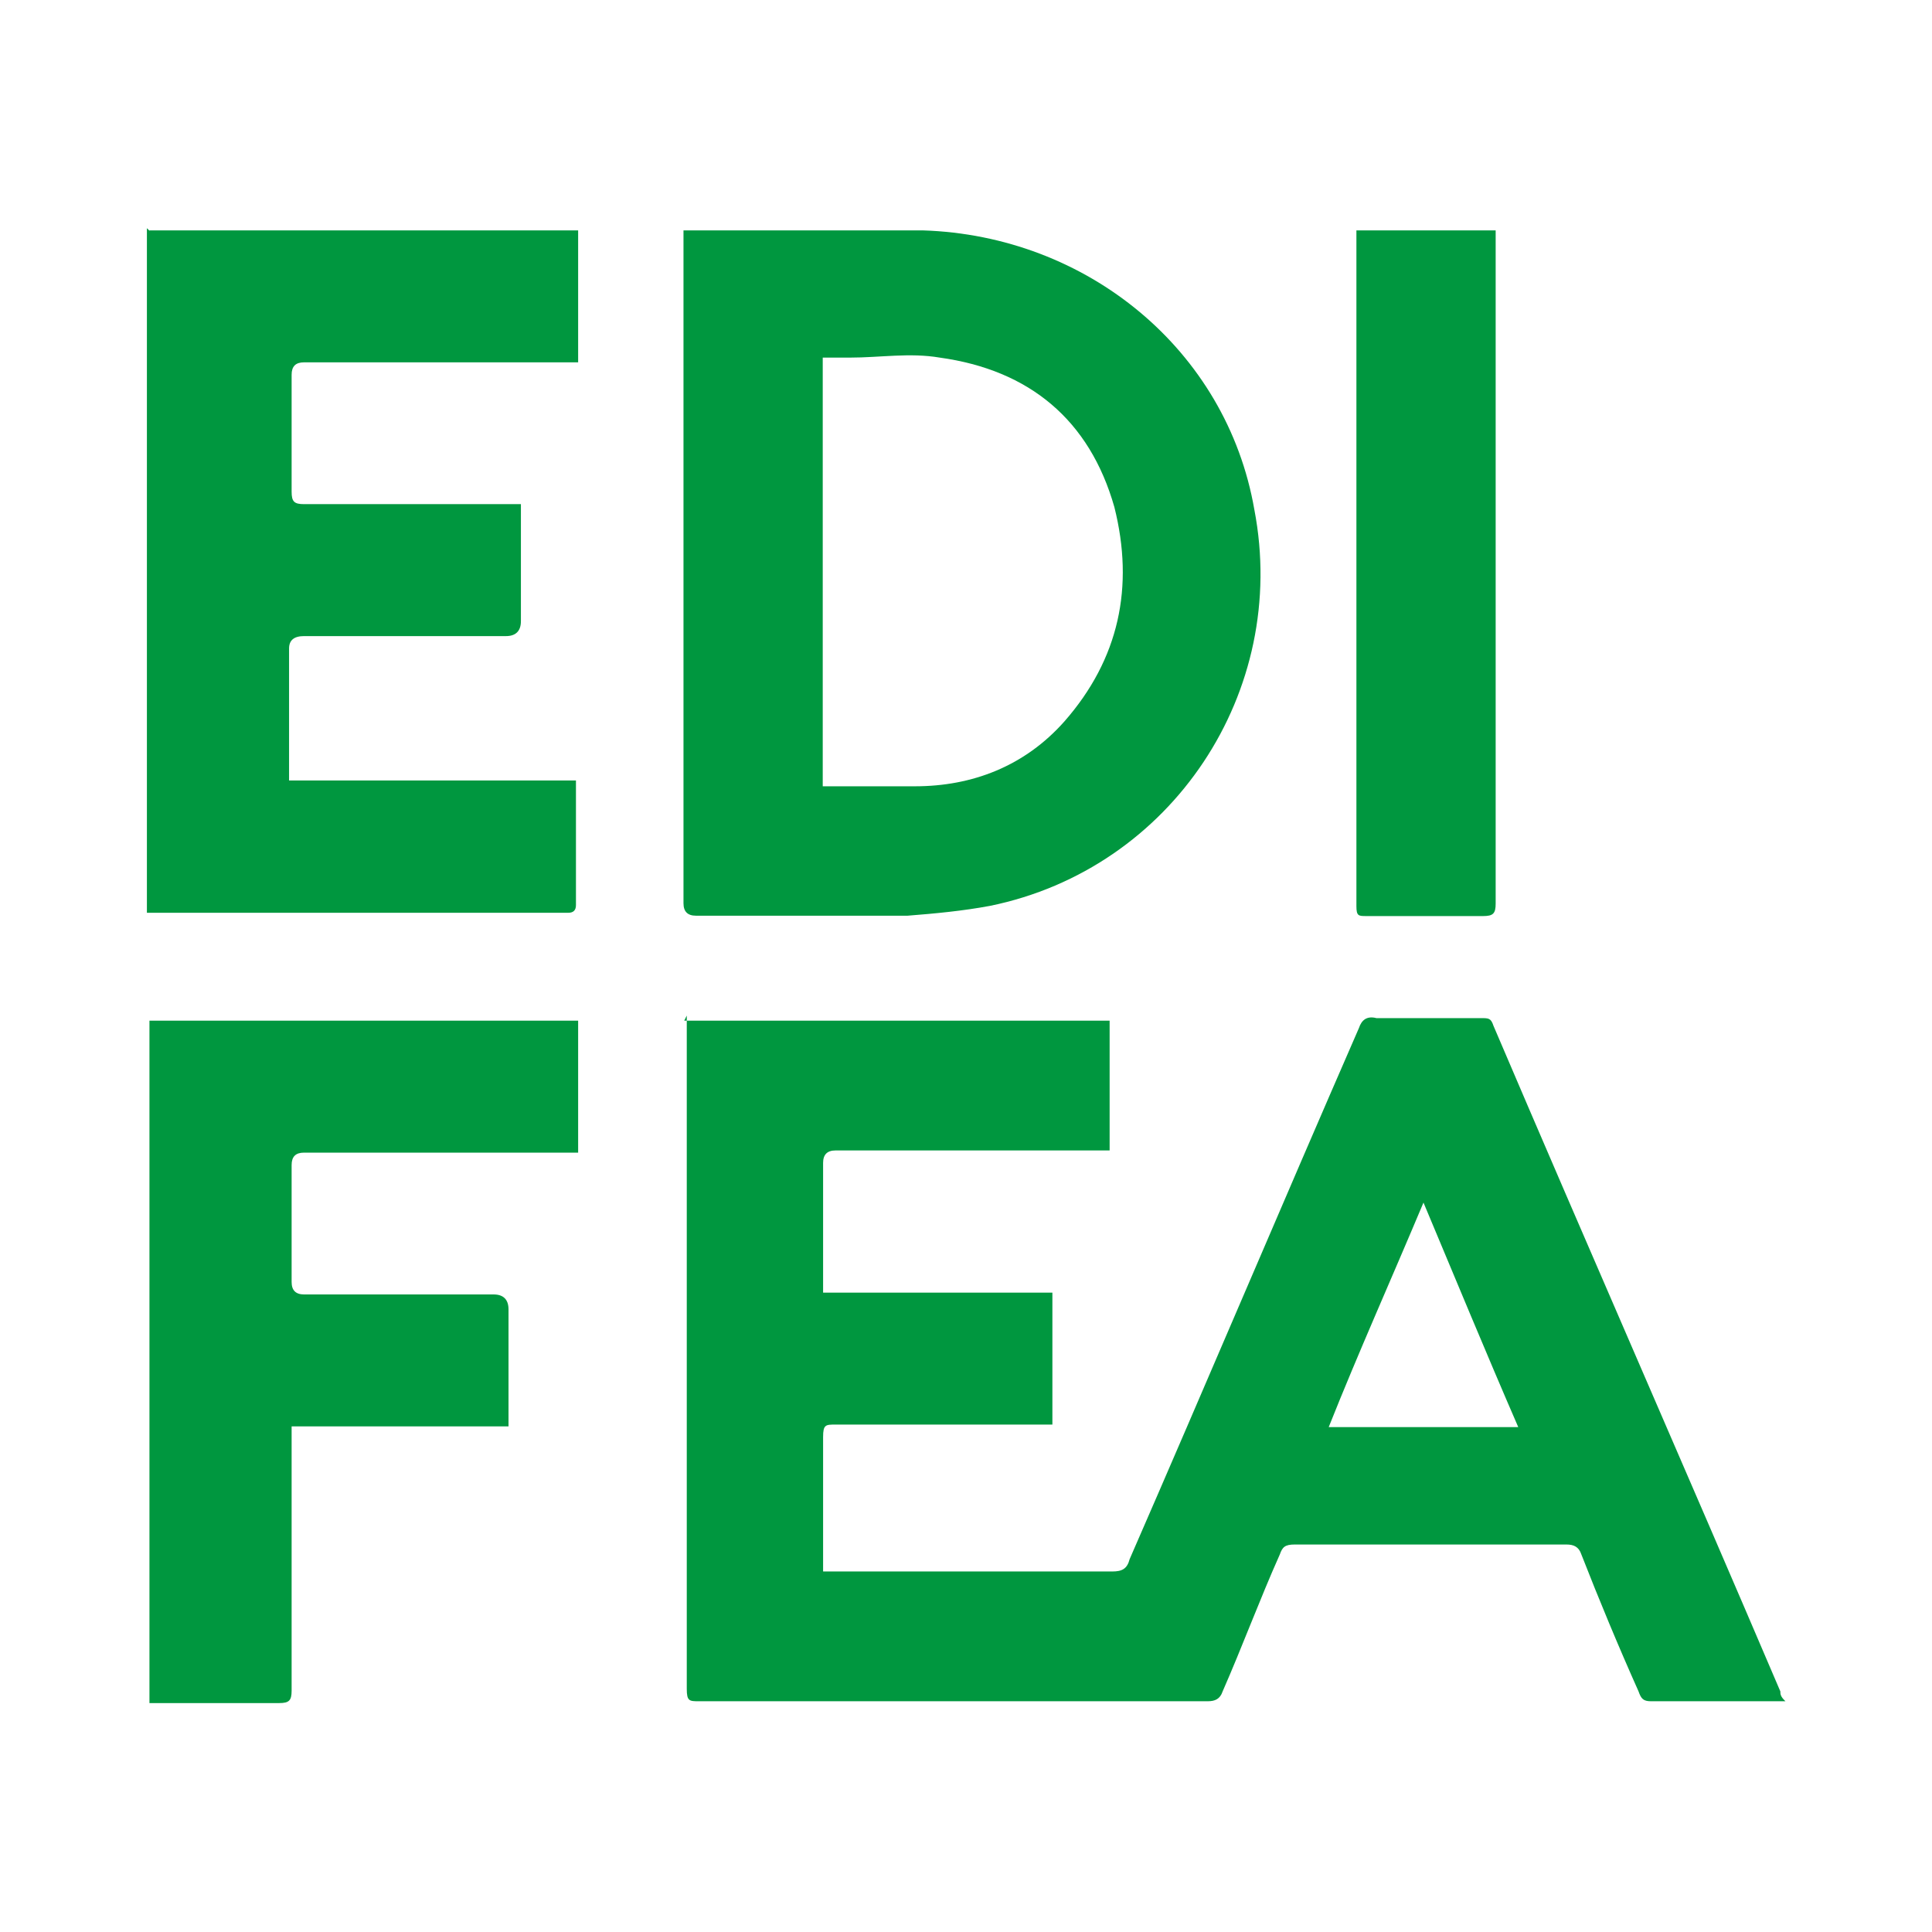
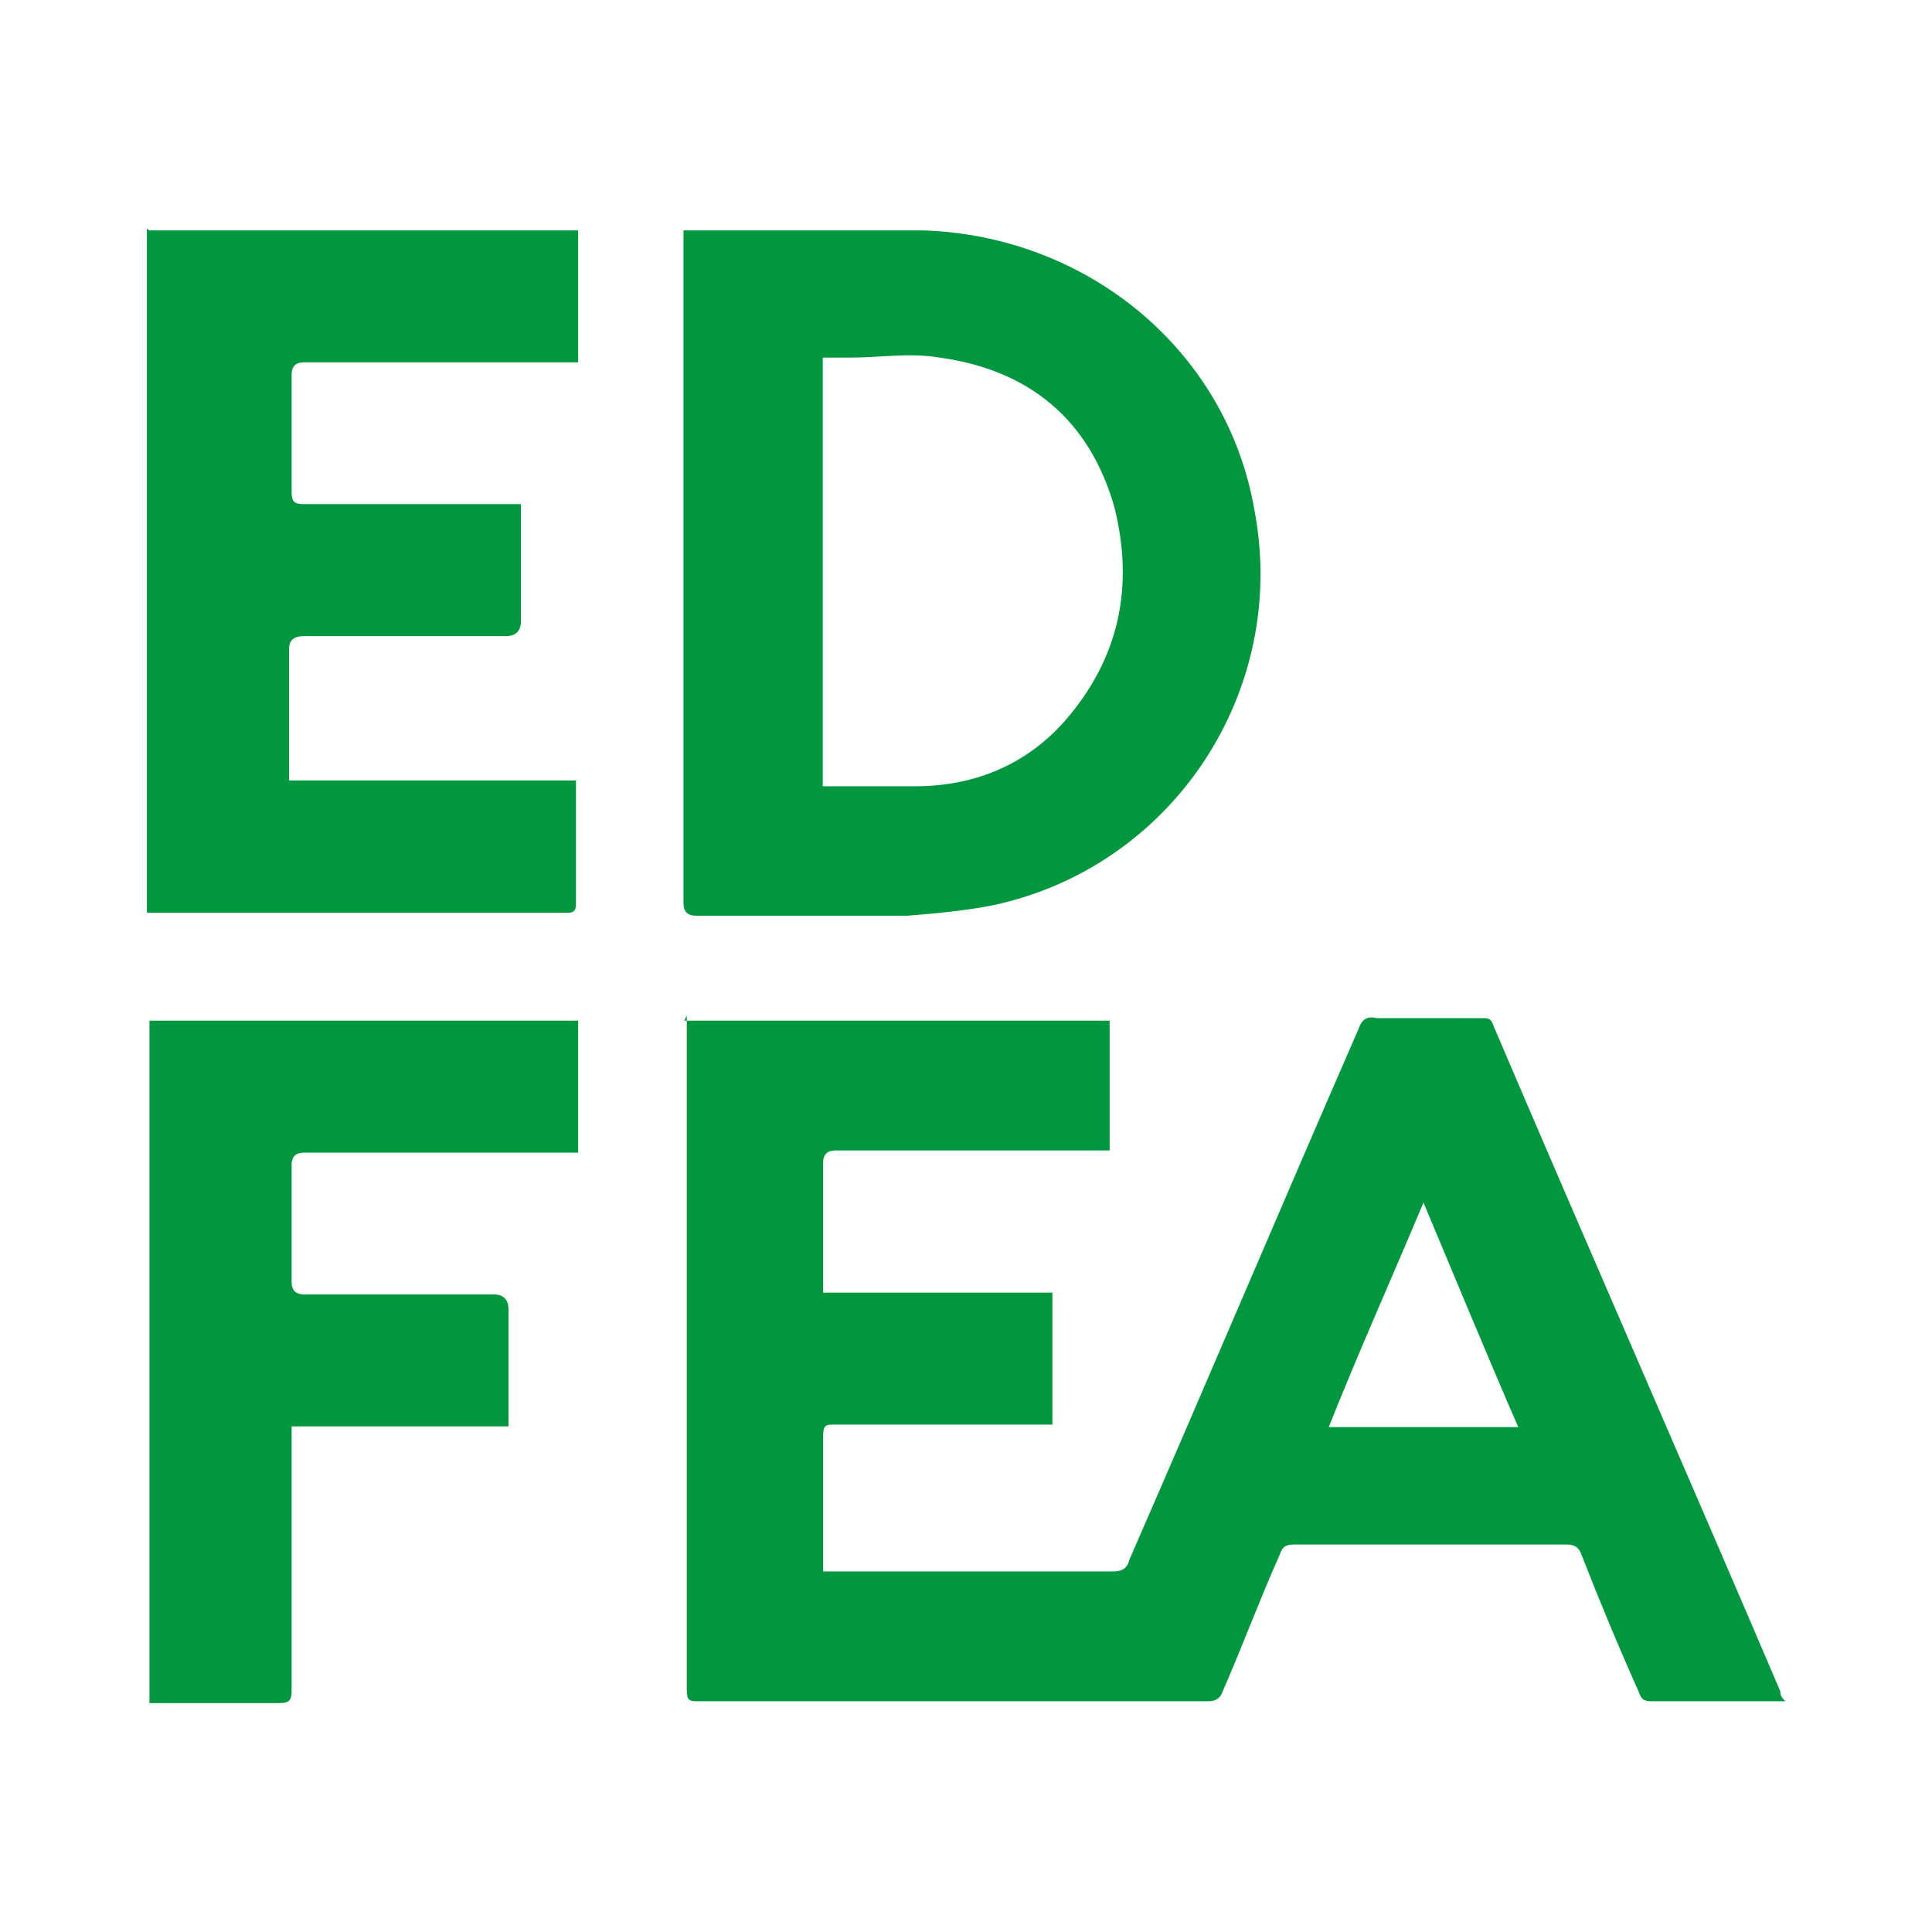
<svg xmlns="http://www.w3.org/2000/svg" id="Calque_1" data-name="Calque 1" version="1.1" viewBox="0 0 530 530">
  <defs>
    <style>
      .cls-1 {
        fill: #00973f;
      }

      .cls-1, .cls-2 {
        stroke-width: 0px;
      }

      .cls-2 {
        display: none;
        fill: #1d1d1b;
      }
    </style>
  </defs>
  <path class="cls-2" d="M449.7,291.6v-29.8c0-4.8,0-10.3-2.4-14.7-.8-1.2-2.4-4-6-6.8-5.2-3.6-13.5-6.4-27.4-6.4s-22.7,3.2-28.2,7.6c-8.3,6.8-9.1,15.5-9.1,19.1h20.7c0-1.6.4-4,2.4-6,2.4-2.8,7.2-5.2,15.1-5.2s11.5,2.4,13.5,5.6c1.2,2,1.2,4.8,1.2,6.8-6.4,2-10.7,3.2-23.5,5.6-8,1.6-14.3,2.4-21.5,7.2-8,5.2-10.3,12.3-11.1,17.1h21.9c1.2-2.4,3.6-4.4,5.6-5.6,4.8-2,7.6-2.4,12.3-3.6,8.3-2,9.9-2.4,16.3-4.4v13.5s20.3,0,20.3,0ZM491.4,291.6h-20.7v-83.1h20.7v83.1ZM297.4,267c.4-2.8,2.8-11.9,12.3-15.9,1.6-.8,4-1.6,8.3-1.6,11.1,0,15.5,6.8,17.5,10.7,1.2,2.8,1.6,5.6,1.6,6.8,0,0-39.8,0-39.8,0ZM299.4,291.6c-1.2-3.2-2-5.6-2.4-9.9h62c0-16.3-4-26.2-8-32.2-4.4-6.4-14.3-15.9-33.4-15.9s-35,15.1-39,23.5c-2.8,6.4-3.6,13.1-3.6,19.9s1.2,10.7,2.4,14.3h21.9v.4ZM238.6,248.3c1.2-2.4,3.2-5.2,5.2-7.2,6.8-6.4,17.9-6.8,20.3-6.8h1.6v20.3c-4.4,0-20.7,0-25.4,15.1-1.6,4.8-1.6,8.7-1.6,13.5v8.3h-19.5v-56.1h19.5s0,12.7,0,12.7ZM198.4,319.1h-20.7v-110.5h20.7v110.5ZM156.7,319.1h-20.7v-110.5h20.7v110.5ZM94.7,286.9c0,4,0,4.8-1.2,7.6-1.6,4-8.3,9.5-19.9,9.5s-13.9-4.8-13.9-9.9,3.2-6.8,6.4-8.3c4.8-2,7.6-2.4,12.3-3.6,8.3-2,9.9-2.4,16.3-4.4v9.1ZM62.8,260.6c0-1.6.4-4,2.4-6,2.4-2.8,7.2-5.2,15.1-5.2s11.5,2.4,13.5,5.6c1.2,2,1.2,4.8,1.2,6.8-6.4,2-10.7,3.2-23.5,5.6-8,1.6-14.7,2.8-21.9,7.2-9.5,6.4-11.1,15.5-11.1,20.3,0,8,2.8,12.7,4.4,14.7,8.7,12.3,22.3,11.9,26.2,11.9,6.4,0,11.5-1.2,17.1-4,1.6-.8,5.2-2.4,8.3-5.6v7.2h20.3v-57.6c0-4.8,0-10.3-2.4-14.7-.8-1.2-2.4-4-6-6.8-5.2-3.6-13.5-6.4-27.4-6.4s-22.7,3.2-28.2,7.6c-8.3,6.8-9.1,15.5-9.1,19.1h20.7l.4.4Z" />
  <g>
    <path class="cls-1" d="M41,63.2h117.6v36.2h-75.2c-2.3,0-3.4,1.1-3.4,3.4v32.1c0,2.7.7,3.4,3.4,3.4h59.5v32.1c0,2.7-1.4,4.1-4.1,4.1h-55.4q-4.1,0-4.1,3.4v36.2h78.7v34.2q0,2.1-2.1,2.1H40.3V62.6l.7.7Z" />
    <path class="cls-1" d="M41,280h117.6v36.2h-75.2c-2.3,0-3.4,1.1-3.4,3.4v32.1q0,3.4,3.4,3.4h52c2.7,0,4.1,1.4,4.1,4.1v32.1h-59.5v72.5c0,2.7-.7,3.4-3.4,3.4h-35.6v-188.1.7Z" />
    <path class="cls-1" d="M187.4,280h117v35.6h-75.2q-3.4,0-3.4,3.4v35.6h62.9v36.2h-59.5c-2.7,0-3.4,0-3.4,3.4v36.9h79.3c2.7,0,4.1-.7,4.8-3.4,21.2-48.6,41.7-97.1,62.9-145.7.7-2.1,2.1-3.4,4.8-2.7h28.7c2.1,0,2.7,0,3.4,2.1,26,60.9,52.7,121.7,78.7,182.6,0,.7,0,1.4,1.4,2.7h-36.9c-2.1,0-2.7-.7-3.4-2.7-5.5-12.3-10.9-25.3-15.7-37.6-.7-2.1-2.1-2.7-4.1-2.7h-74.5c-2.7,0-3.4.7-4.1,2.7-5.5,12.3-10.3,25.3-15.7,37.6-.7,2.1-2.1,2.7-4.1,2.7h-139.5c-2.7,0-3.4,0-3.4-3.4v-184.7l-.7,1.4ZM416.5,391.5c-8.9-20.5-17.1-40.4-26-61.6-8.9,21.2-17.8,41-26,61.6h52,0Z" />
    <path class="cls-1" d="M187.4,63.2h65.7c45.1,1.4,83.4,32.8,91,76.6,9.6,49.9-22.6,98.5-72.5,108.7-7.5,1.4-15,2.1-22.6,2.7h-58.1q-3.4,0-3.4-3.4V63.2ZM225.7,98.1v117.6h25.3c15.7,0,30.1-5.5,41-17.8,15-17.1,19.2-36.9,13.7-58.8-6.8-23.9-23.3-37.6-47.9-41-8.2-1.4-16.4,0-24.6,0h-7.5Z" />
-     <path class="cls-1" d="M372,63.2h38.3v184.7c0,2.7-.7,3.4-3.4,3.4h-32.1c-2.1,0-2.7,0-2.7-2.7V63.2Z" />
  </g>
</svg>